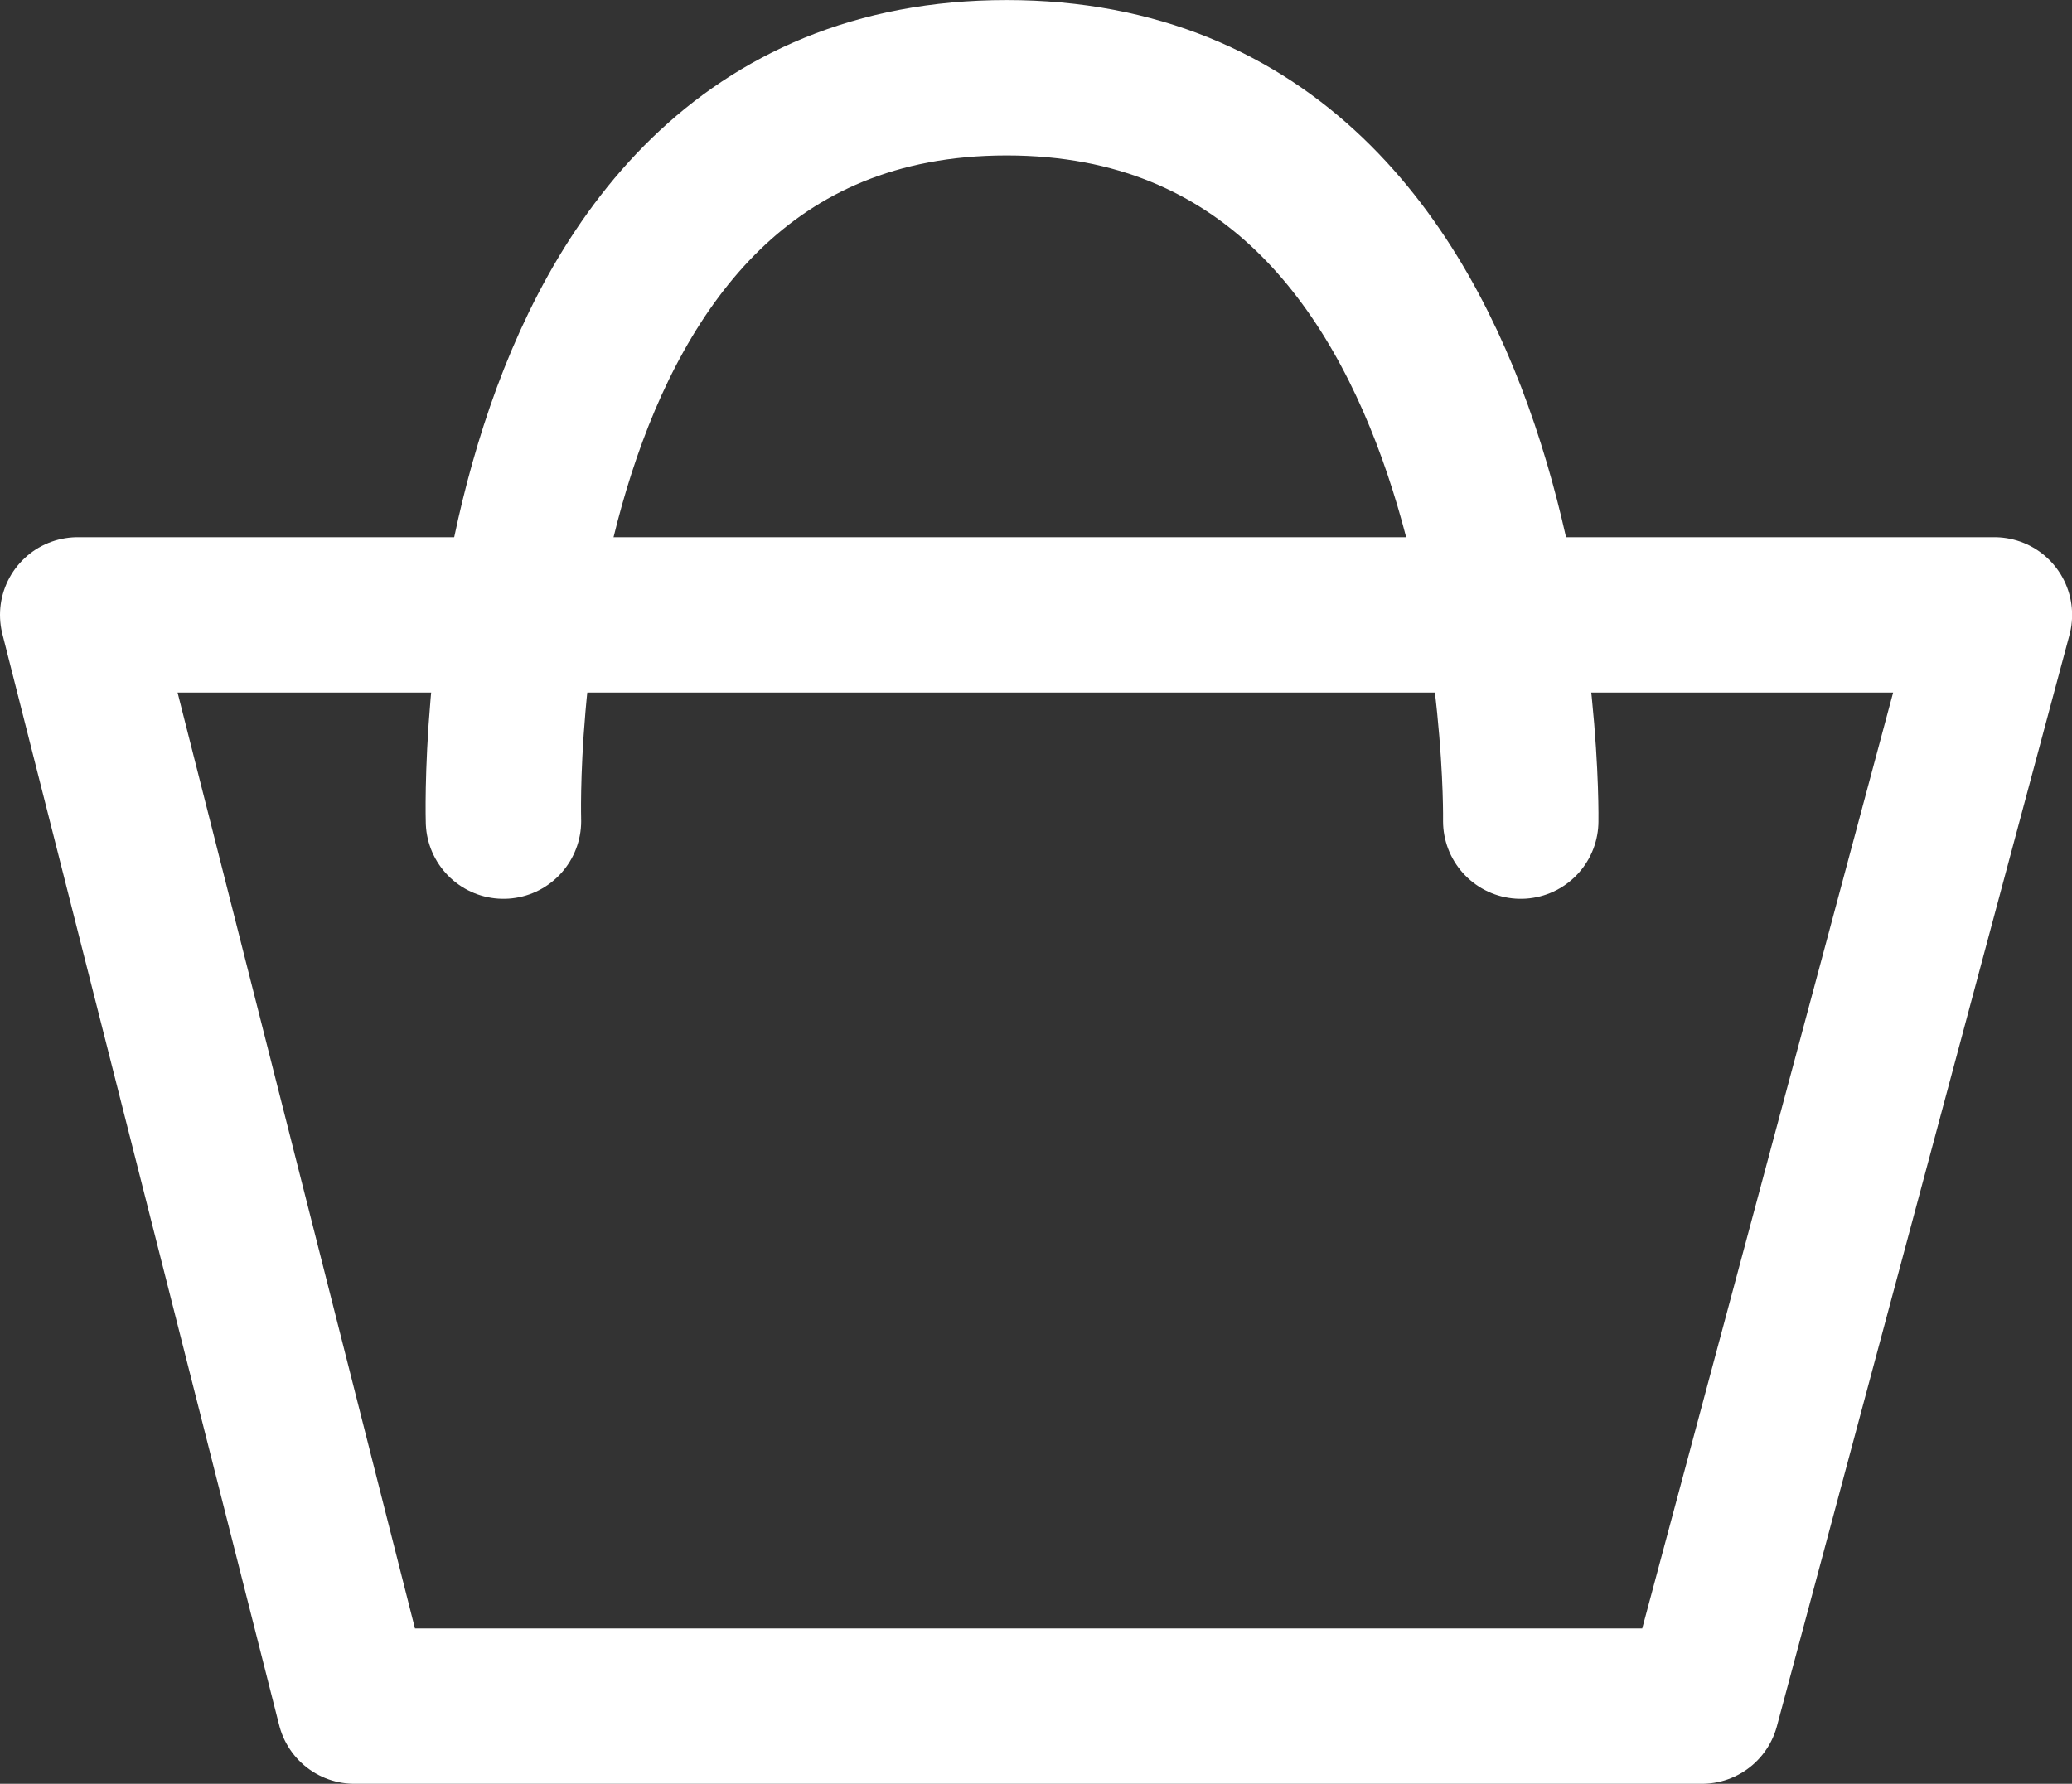
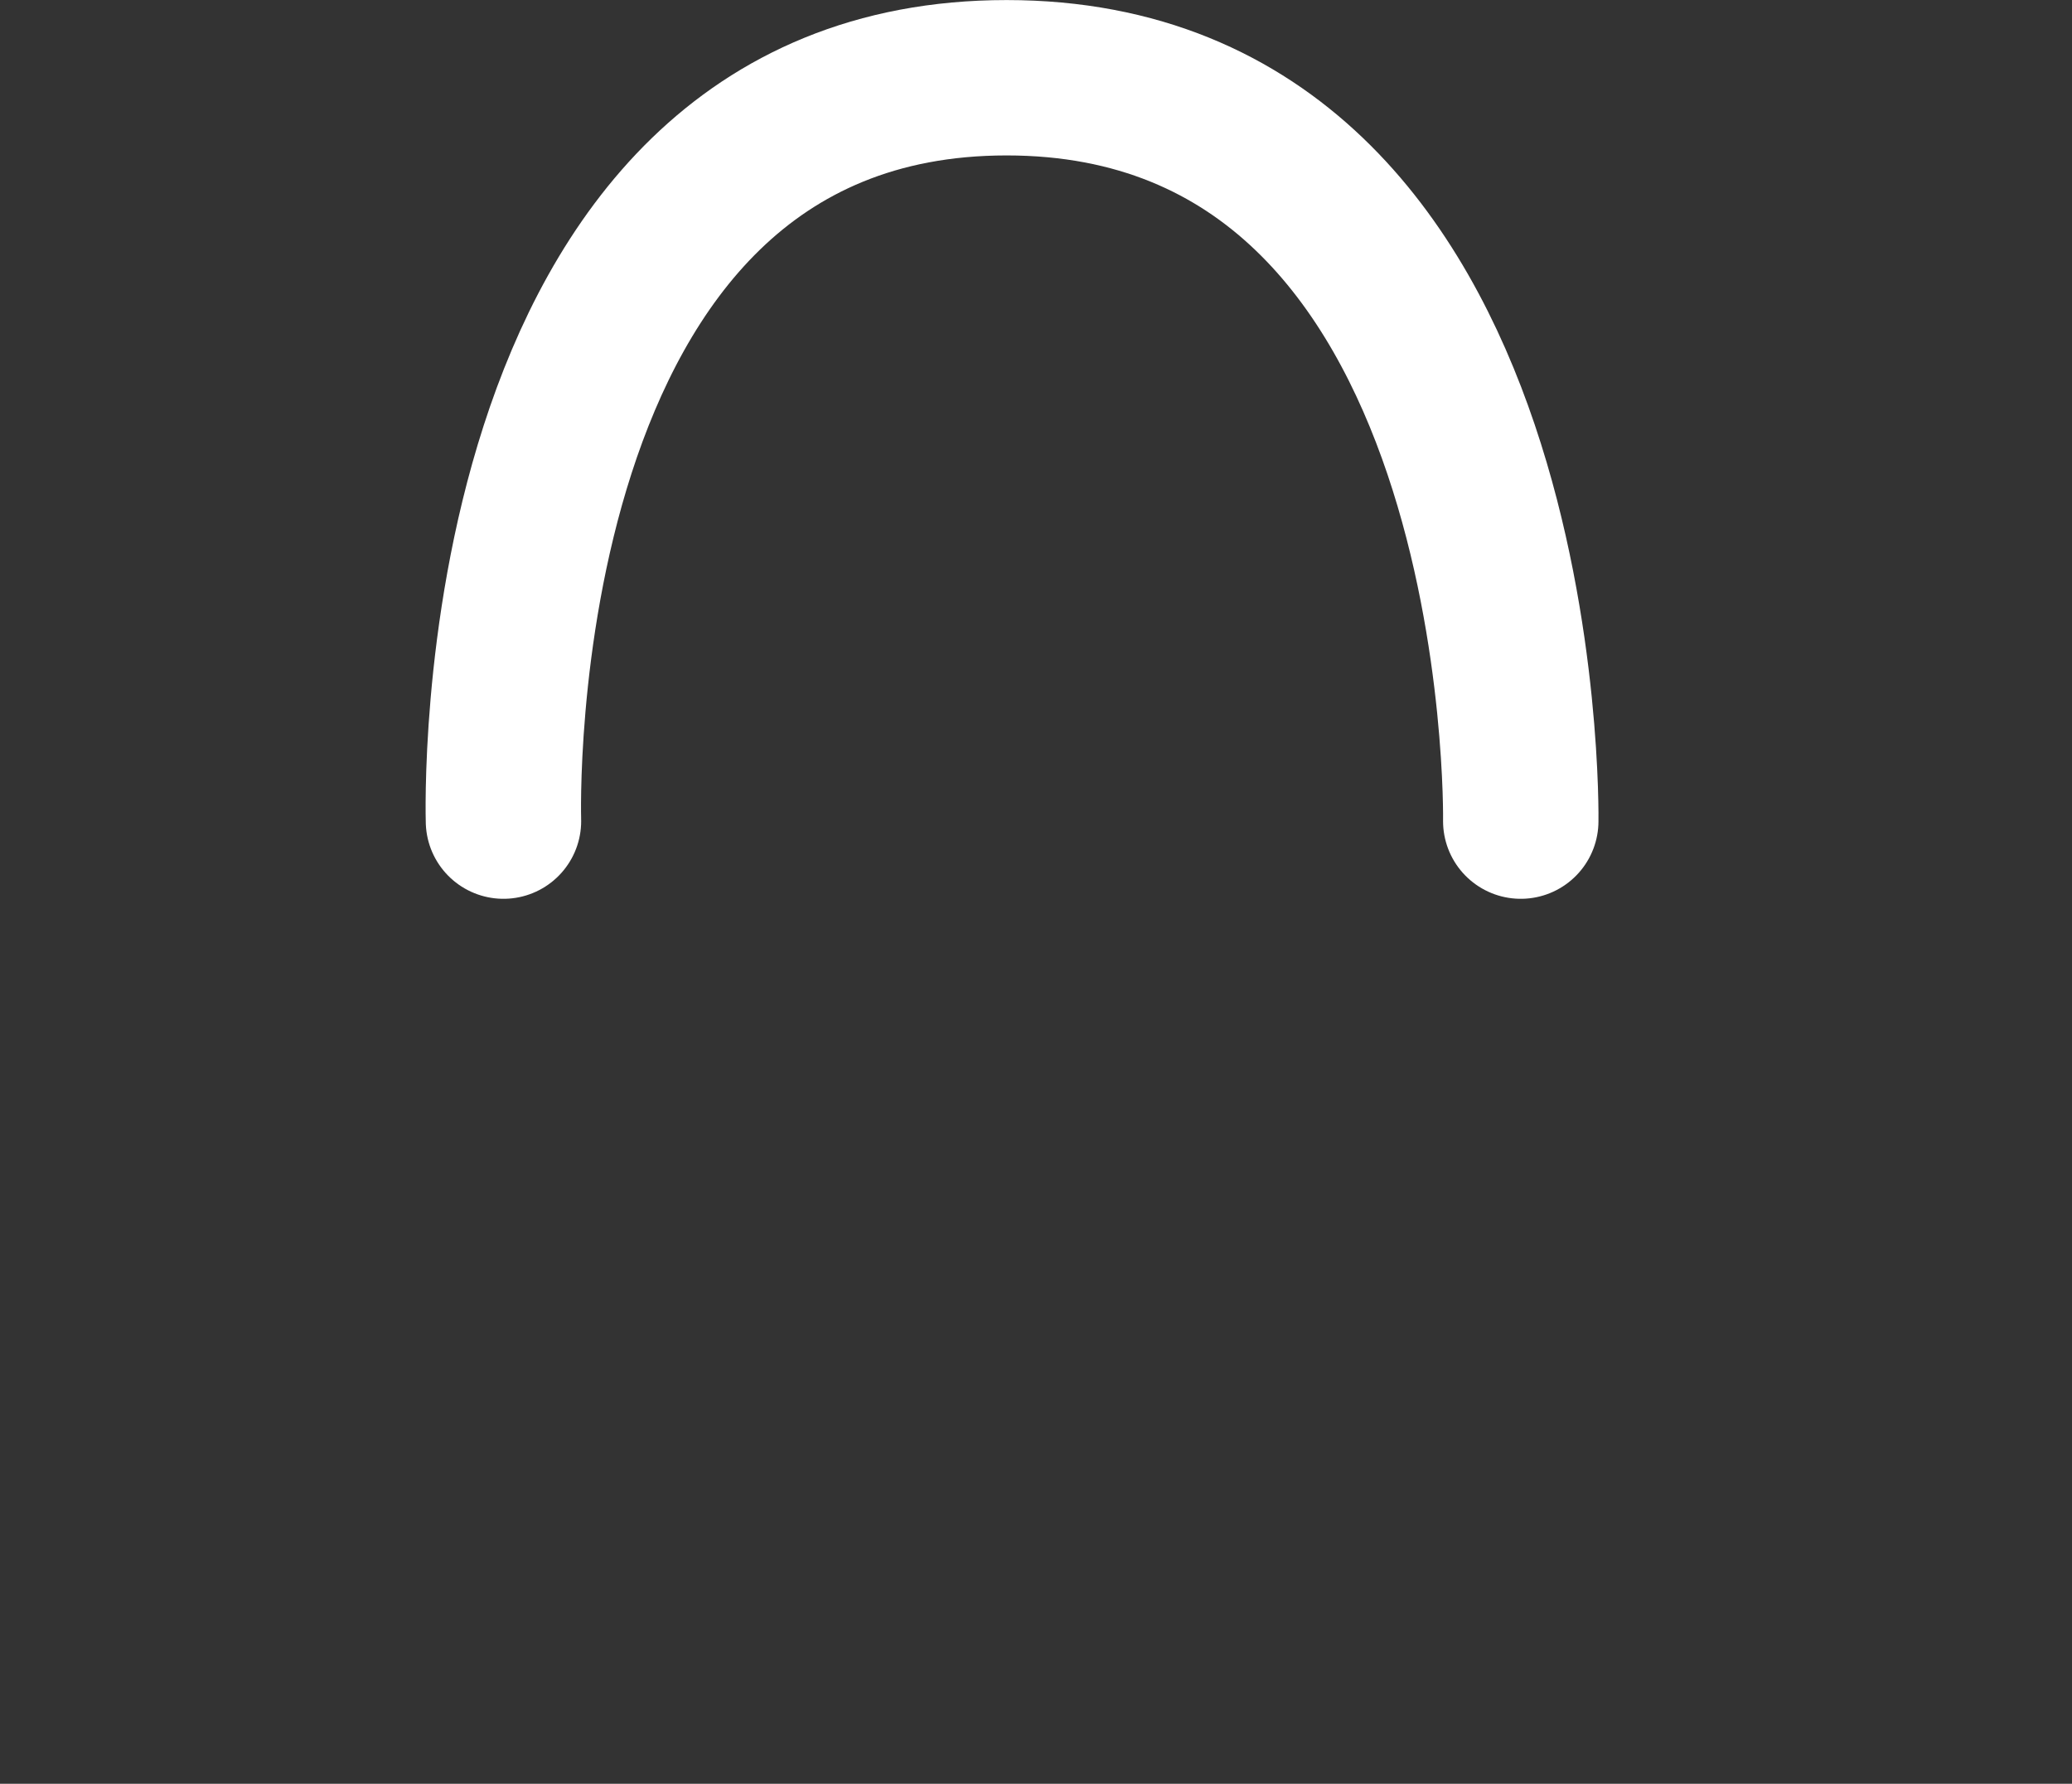
<svg xmlns="http://www.w3.org/2000/svg" width="35.998" height="30.998" viewBox="0 0 35.998 30.998">
  <rect x="0" y="0" width="35.998" height="30.998" fill="#333333" stroke="none" />
  <g id="Groupe_343" data-name="Groupe 343" transform="translate(-1542.15 -54.352)">
-     <path id="Tracé_225" data-name="Tracé 225" d="M-557-121.8l4.809,18.963h23.408L-523.7-121.8Z" transform="translate(2100.5 186.837)" fill="none" stroke="#fff" stroke-linecap="round" stroke-linejoin="round" stroke-width="2.7" />
    <path id="Tracé_226" data-name="Tracé 226" d="M-545.5-129.459s-.405-12.918,8.741-12.918,8.933,12.918,8.933,12.918" transform="translate(2096.397 198.08)" fill="none" stroke="#fff" stroke-linecap="round" stroke-linejoin="round" stroke-width="2.7" />
  </g>
</svg>